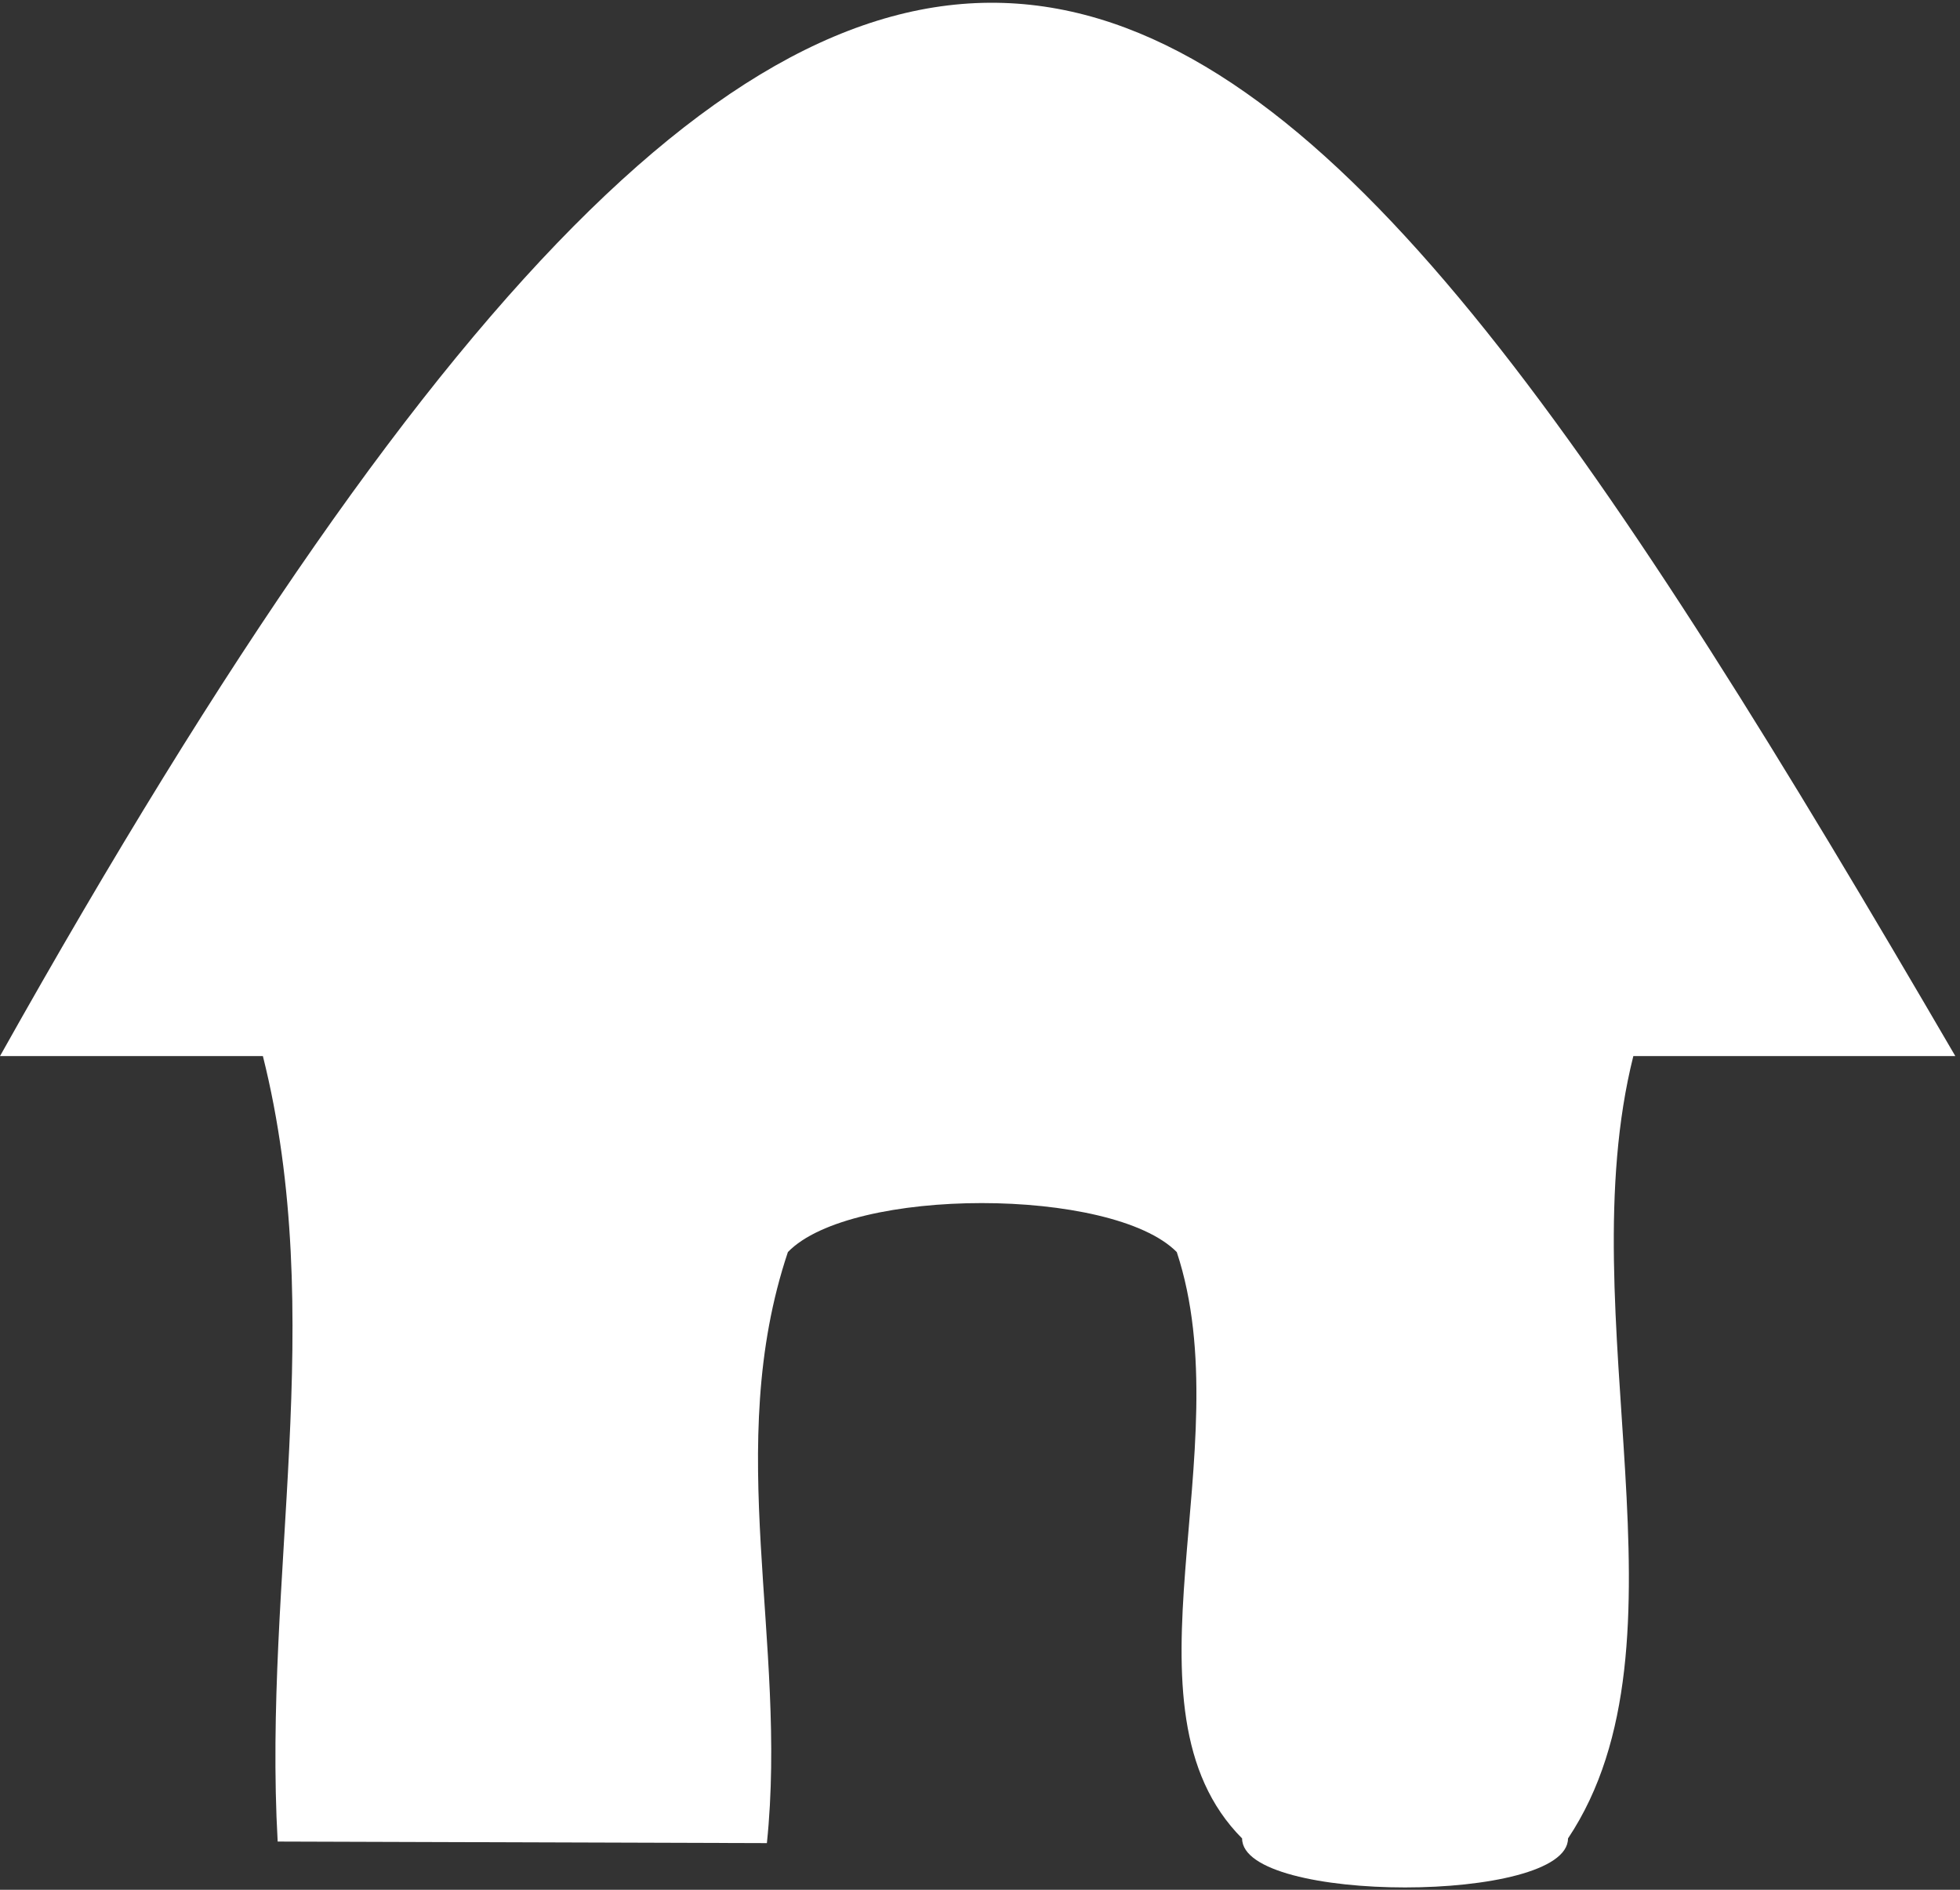
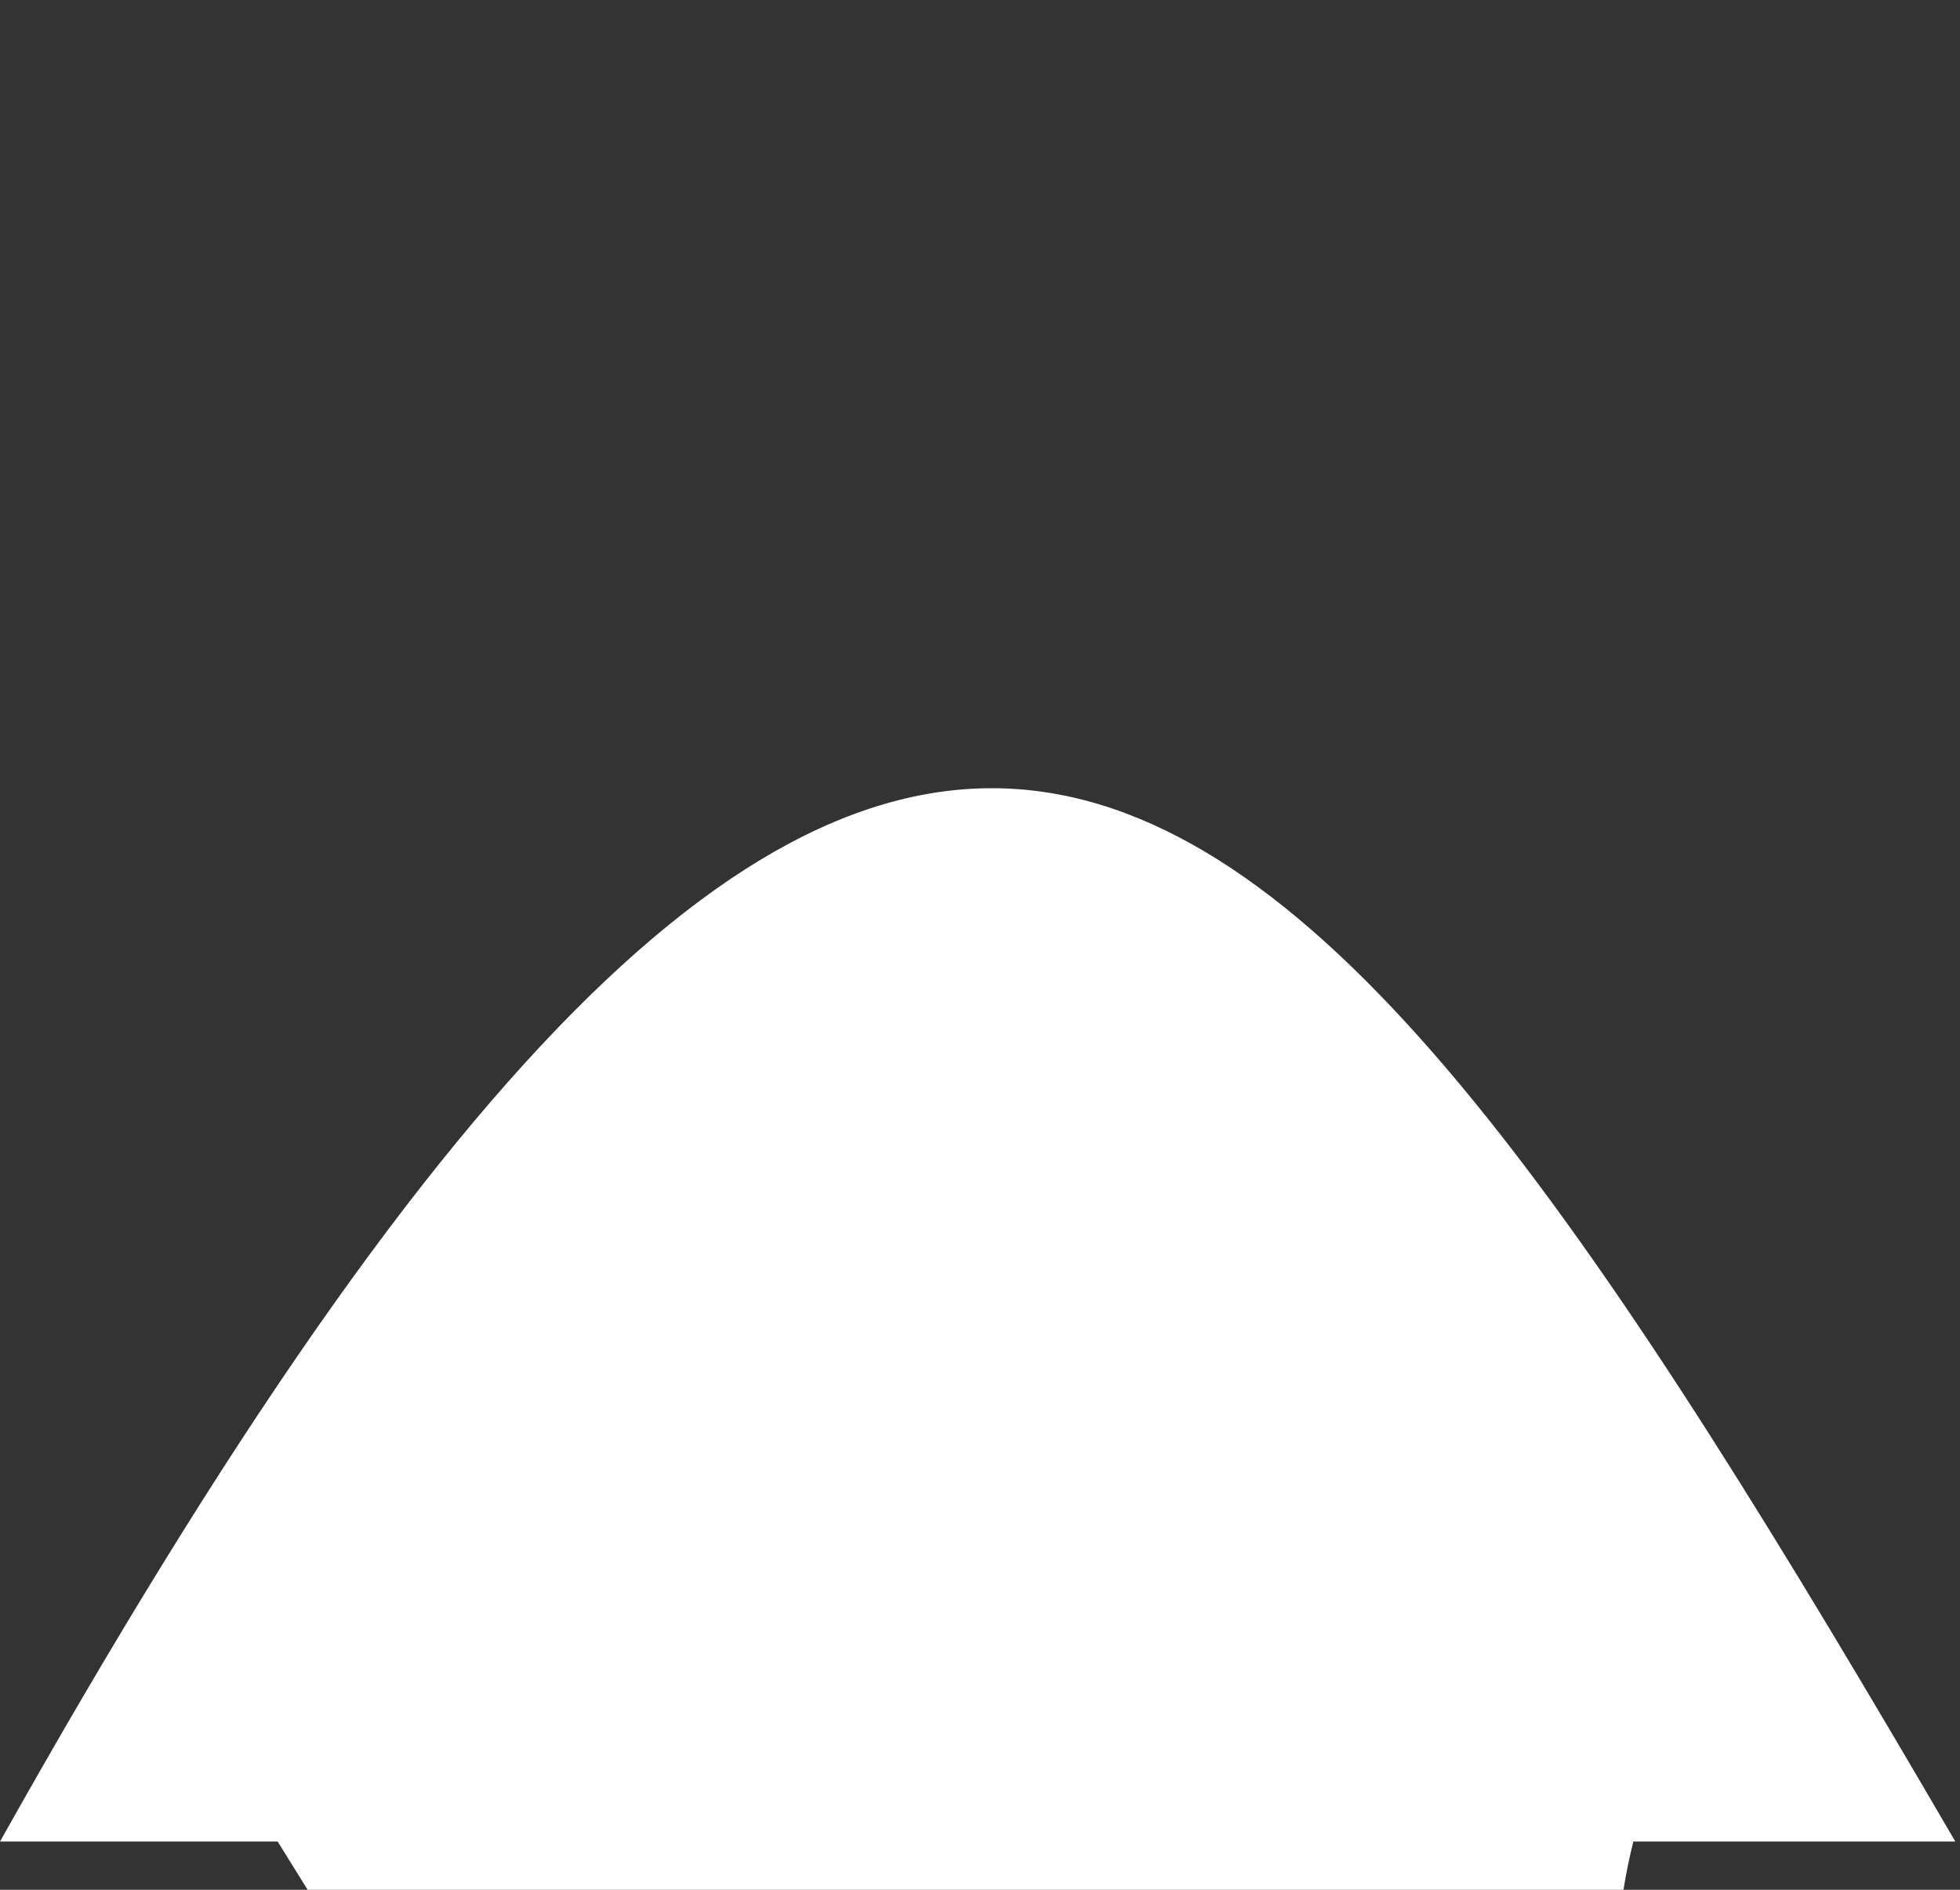
<svg xmlns="http://www.w3.org/2000/svg" viewBox="0 0 25.2 24.3">
  <rect x="0" y="0" width="25.2" height="24.3" fill="#333333" stroke="none" />
  <defs>
    <style>.cls-1{fill:#fff;}</style>
  </defs>
  <title>ico-home</title>
  <g id="Capa_2" data-name="Capa 2">
-     <path class="cls-1" d="M3.57,23.68c-.19-3.39.65-6.75-.19-10.1H0c11.61-20.71,16.28-15.2,25.14,0H21c-.84,3.35.84,7.54-.84,10.06,0,.84-4.19.84-4.19,0-1.67-1.68,0-5-.84-7.54-.83-.84-4.19-.84-5,0-.84,2.51,0,5-.27,7.6Z" />
+     <path class="cls-1" d="M3.57,23.68H0c11.61-20.71,16.28-15.2,25.14,0H21c-.84,3.35.84,7.54-.84,10.06,0,.84-4.19.84-4.19,0-1.67-1.68,0-5-.84-7.54-.83-.84-4.19-.84-5,0-.84,2.51,0,5-.27,7.6Z" />
  </g>
</svg>